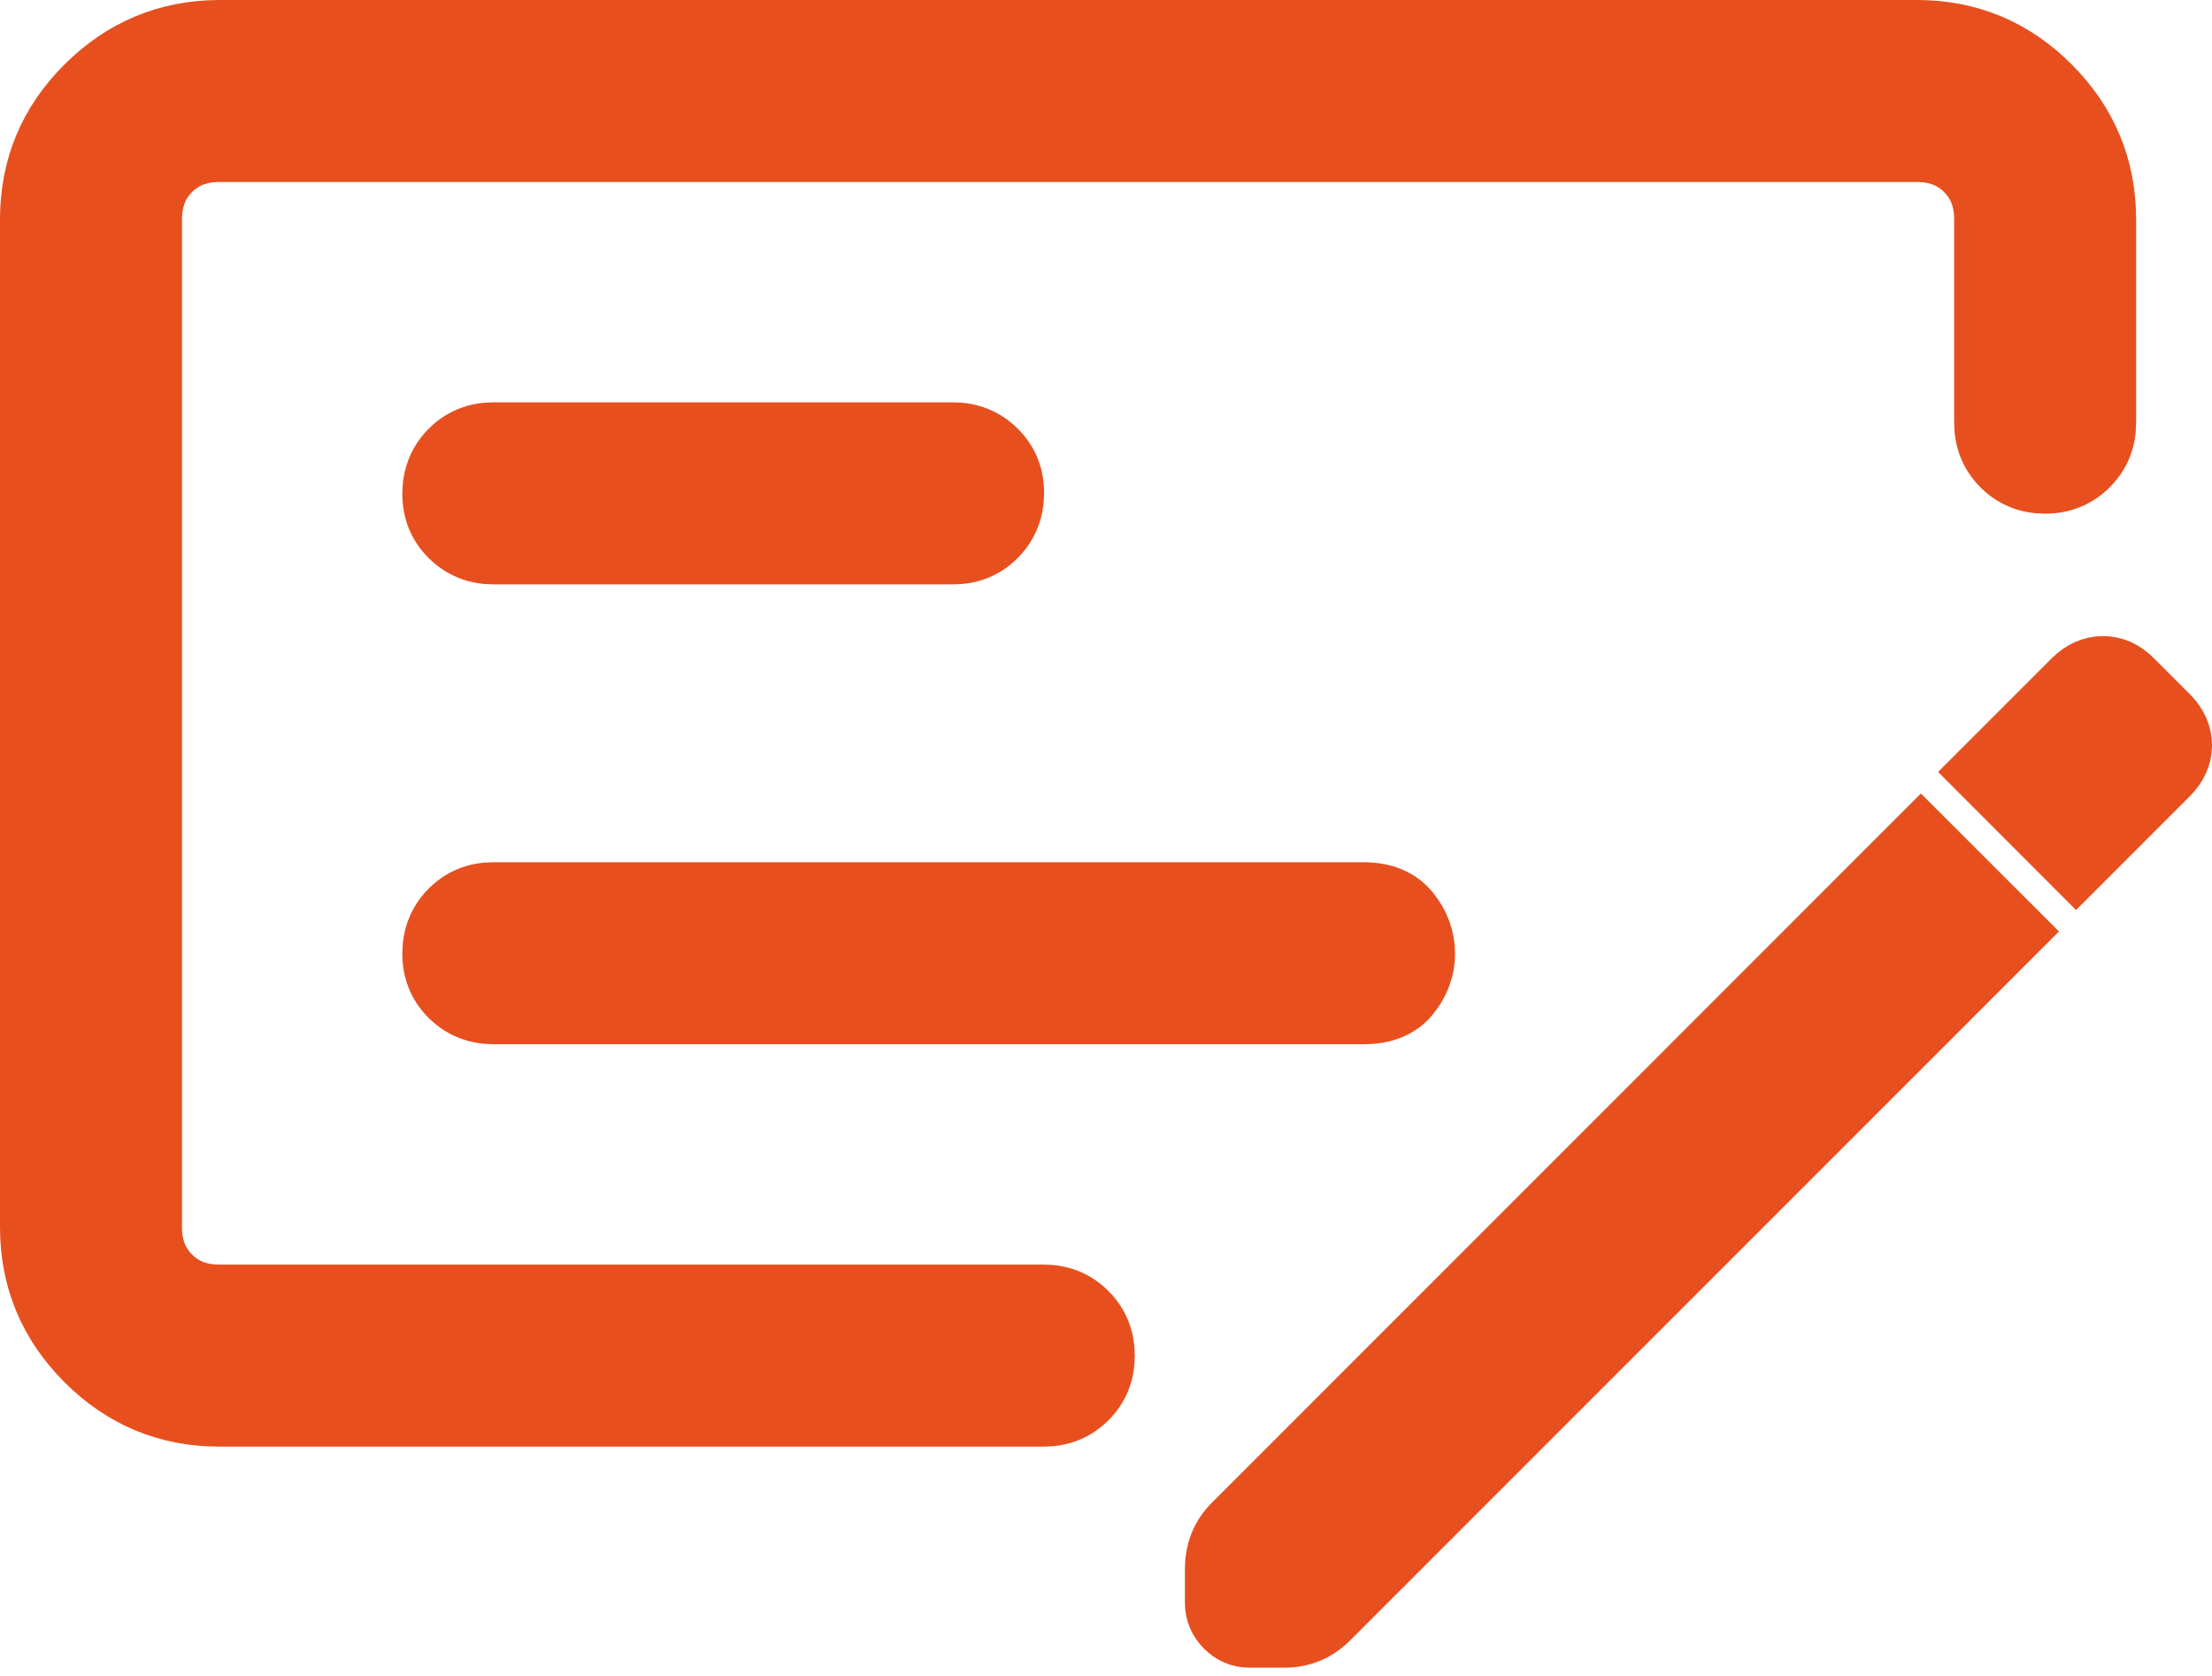
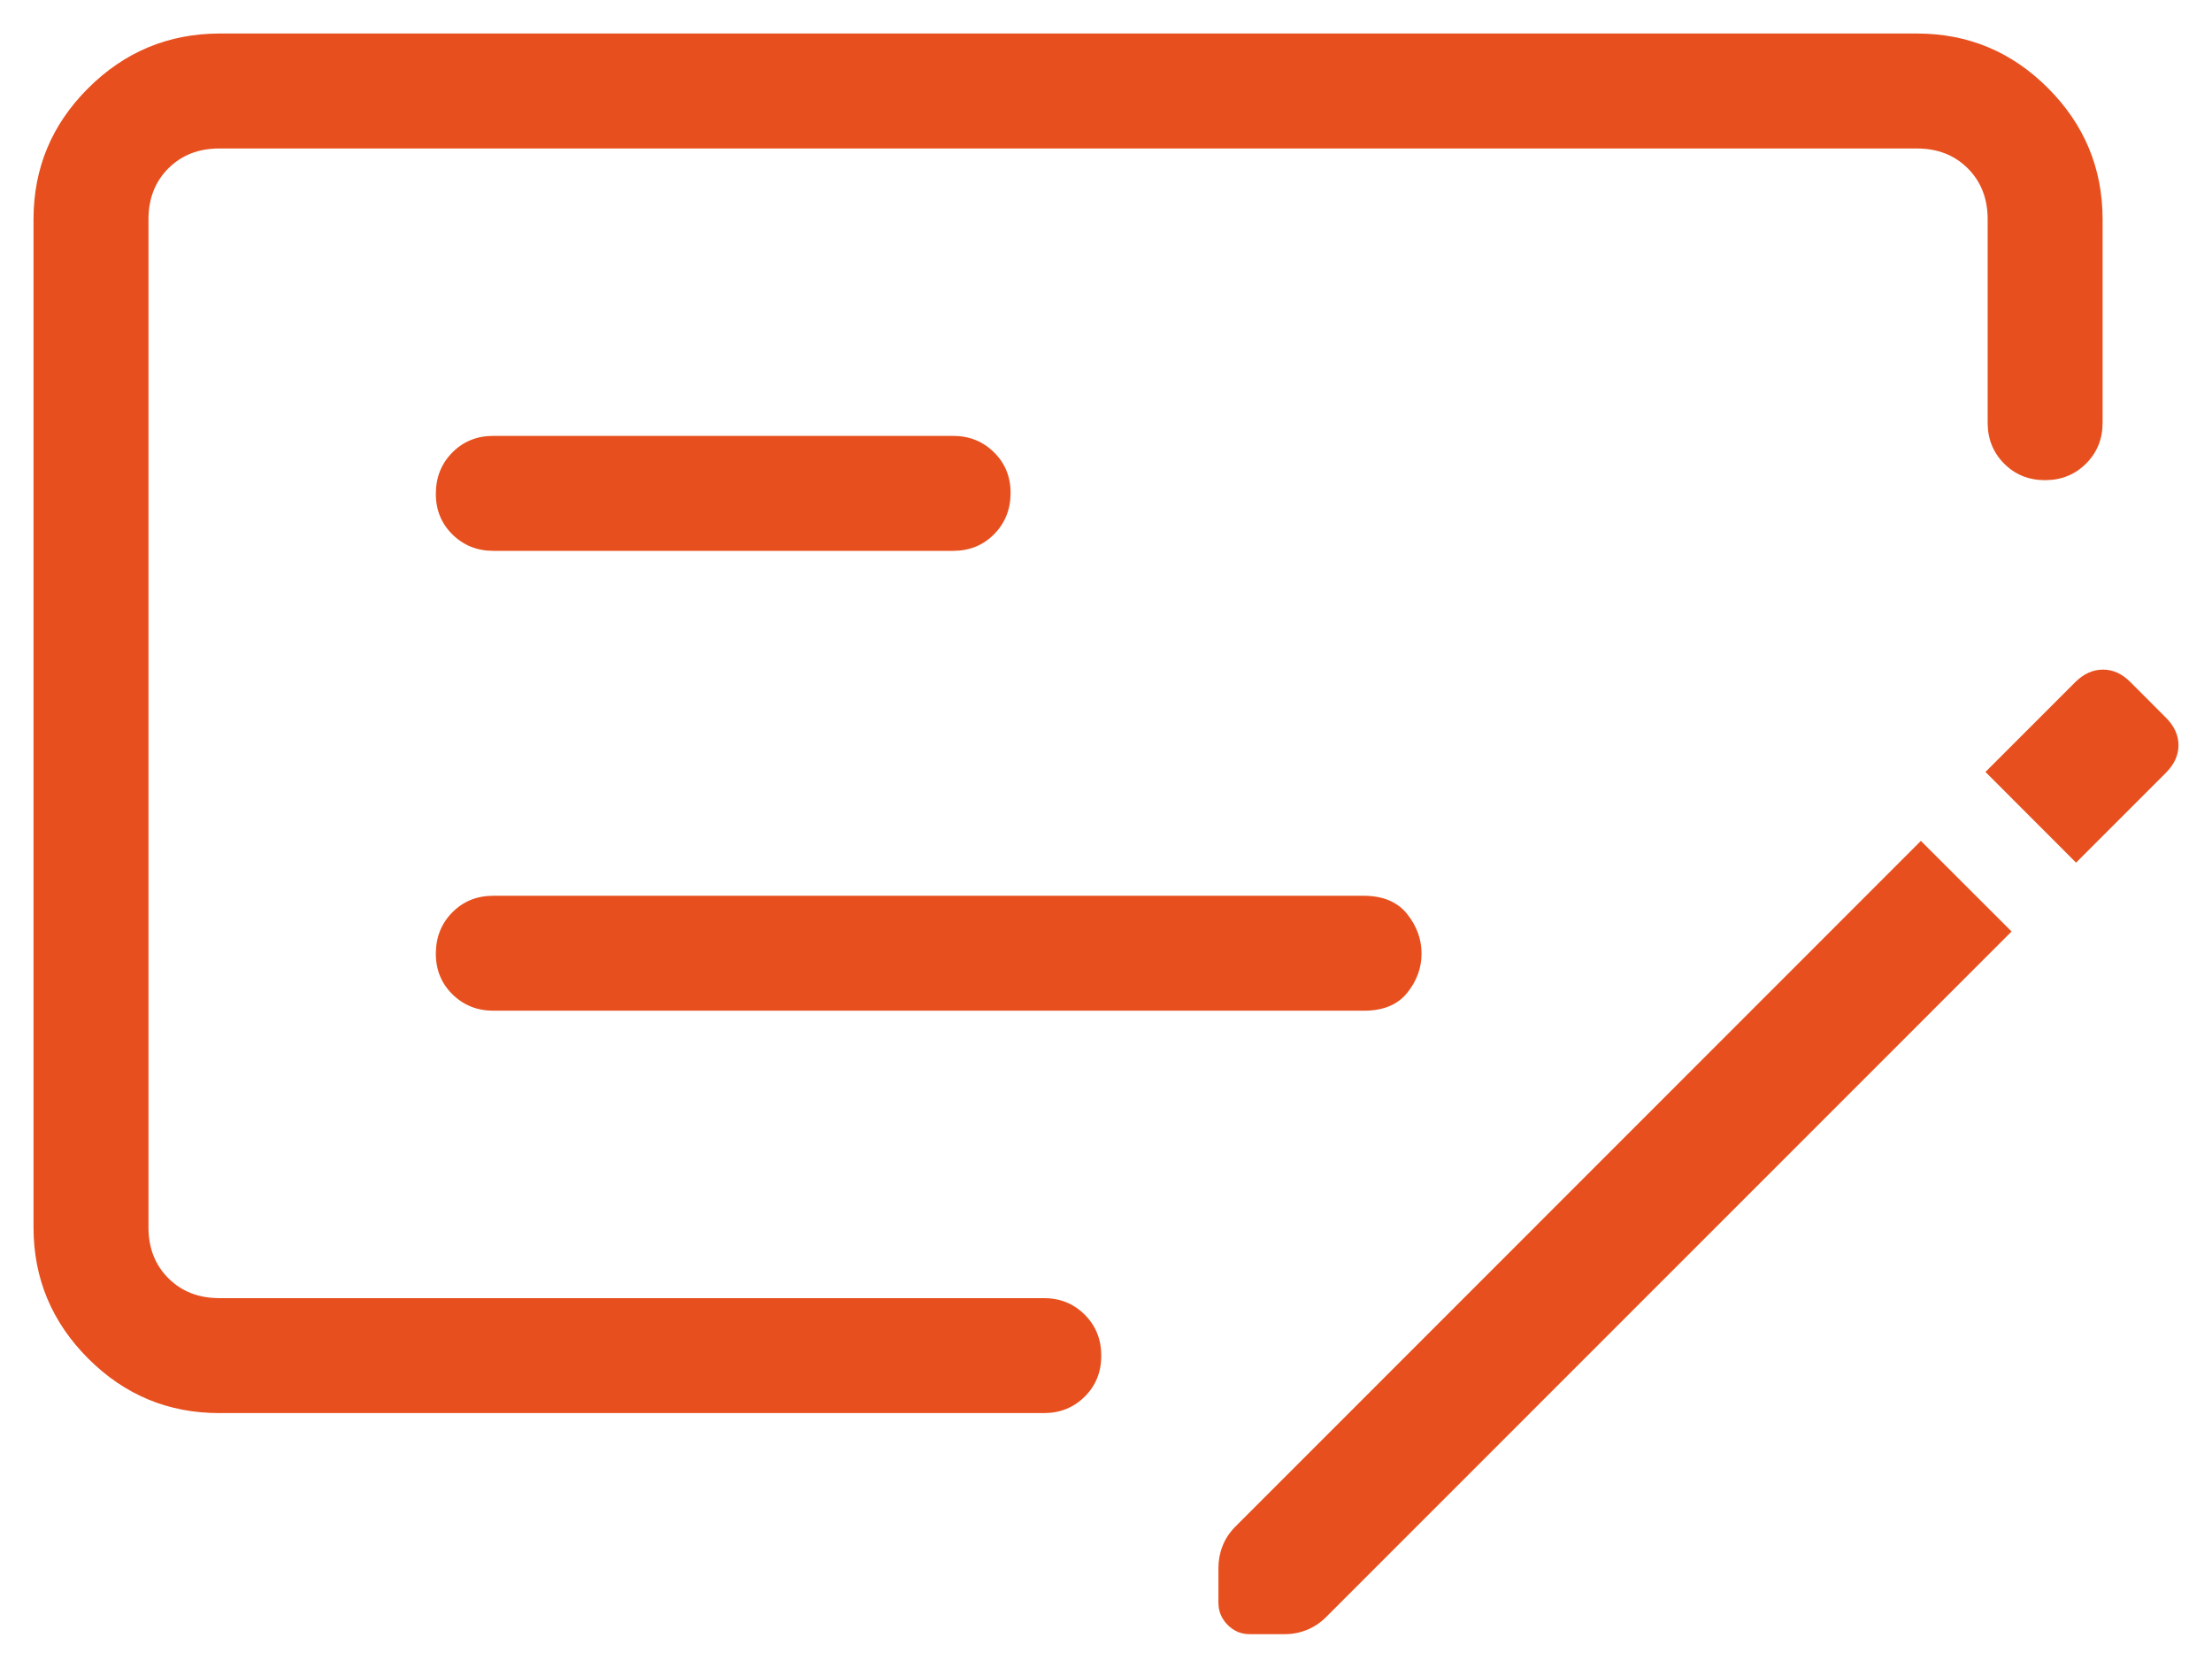
<svg xmlns="http://www.w3.org/2000/svg" width="66" height="50" viewBox="0 0 66 50" fill="none">
  <path d="M14.719 30.153H40.7C41.272 30.153 41.7 29.976 41.986 29.622C42.272 29.267 42.415 28.876 42.415 28.449C42.415 28.021 42.272 27.628 41.986 27.269C41.7 26.91 41.272 26.728 40.7 26.724H14.719C14.232 26.724 13.825 26.888 13.498 27.217C13.171 27.547 13.007 27.955 13.004 28.442C13.002 28.929 13.167 29.336 13.498 29.663C13.83 29.99 14.237 30.153 14.719 30.153ZM14.719 16.434H28.438C28.925 16.434 29.332 16.27 29.659 15.94C29.986 15.611 30.151 15.203 30.153 14.716C30.156 14.229 29.991 13.822 29.659 13.495C29.328 13.168 28.921 13.004 28.438 13.004H14.719C14.232 13.004 13.825 13.169 13.498 13.498C13.171 13.827 13.007 14.236 13.004 14.723C13.002 15.21 13.167 15.617 13.498 15.944C13.83 16.271 14.237 16.434 14.719 16.434ZM6.543 42.158C5.017 42.158 3.713 41.614 2.629 40.528C1.545 39.442 1.002 38.14 1 36.622V6.543C1 5.02 1.543 3.716 2.629 2.633C3.715 1.549 5.019 1.005 6.539 1H57.197C58.72 1 60.023 1.543 61.107 2.629C62.191 3.715 62.734 5.019 62.736 6.539V12.61C62.736 13.095 62.572 13.502 62.242 13.831C61.913 14.16 61.505 14.325 61.018 14.325C60.531 14.325 60.124 14.16 59.797 13.831C59.47 13.502 59.306 13.095 59.306 12.61V6.539C59.306 5.924 59.109 5.419 58.713 5.023C58.318 4.628 57.812 4.43 57.197 4.43H6.539C5.924 4.43 5.419 4.628 5.023 5.023C4.628 5.419 4.43 5.925 4.43 6.543V36.618C4.43 37.233 4.628 37.739 5.023 38.134C5.419 38.53 5.925 38.728 6.543 38.728H31.145C31.629 38.728 32.036 38.892 32.365 39.222C32.695 39.551 32.859 39.959 32.859 40.446C32.859 40.933 32.695 41.34 32.365 41.667C32.036 41.994 31.629 42.158 31.145 42.158H6.543ZM64.636 21.421C64.879 21.668 65 21.939 65 22.234C65 22.531 64.875 22.804 64.626 23.054L61.944 25.736L59.241 23.03L61.923 20.348C62.173 20.101 62.447 19.977 62.747 19.977C63.044 19.977 63.314 20.098 63.556 20.341L64.636 21.421ZM60.02 27.79L39.558 48.252C39.389 48.419 39.198 48.545 38.985 48.63C38.772 48.714 38.553 48.755 38.327 48.753H37.277C37.03 48.753 36.815 48.662 36.632 48.479C36.449 48.296 36.357 48.078 36.354 47.827V46.781C36.354 46.552 36.395 46.333 36.478 46.122C36.56 45.912 36.686 45.721 36.855 45.55L57.314 25.087L60.02 27.79Z" fill="#E7501E" />
-   <path d="M4.43 4.43V38.728M14.719 30.153H40.7C41.272 30.153 41.7 29.976 41.986 29.622C42.272 29.267 42.415 28.876 42.415 28.449C42.415 28.021 42.272 27.628 41.986 27.269C41.7 26.91 41.272 26.728 40.7 26.724H14.719C14.232 26.724 13.825 26.888 13.498 27.217C13.171 27.547 13.007 27.955 13.004 28.442C13.002 28.929 13.167 29.336 13.498 29.663C13.83 29.99 14.237 30.153 14.719 30.153ZM14.719 16.434H28.438C28.925 16.434 29.332 16.27 29.659 15.94C29.986 15.611 30.151 15.203 30.153 14.716C30.156 14.229 29.991 13.822 29.659 13.495C29.328 13.168 28.921 13.004 28.438 13.004H14.719C14.232 13.004 13.825 13.169 13.498 13.498C13.171 13.827 13.007 14.236 13.004 14.723C13.002 15.21 13.167 15.617 13.498 15.944C13.83 16.271 14.237 16.434 14.719 16.434ZM6.543 42.158C5.017 42.158 3.713 41.614 2.629 40.528C1.545 39.442 1.002 38.14 1 36.622V6.543C1 5.02 1.543 3.716 2.629 2.633C3.715 1.549 5.019 1.005 6.539 1H57.197C58.72 1 60.023 1.543 61.107 2.629C62.191 3.715 62.734 5.019 62.736 6.539V12.61C62.736 13.095 62.572 13.502 62.242 13.831C61.913 14.16 61.505 14.325 61.018 14.325C60.531 14.325 60.124 14.16 59.797 13.831C59.47 13.502 59.306 13.095 59.306 12.61V6.539C59.306 5.924 59.109 5.419 58.713 5.023C58.318 4.628 57.812 4.43 57.197 4.43H6.539C5.924 4.43 5.419 4.628 5.023 5.023C4.628 5.419 4.43 5.925 4.43 6.543V36.618C4.43 37.233 4.628 37.739 5.023 38.134C5.419 38.53 5.925 38.728 6.543 38.728H31.145C31.629 38.728 32.036 38.892 32.365 39.222C32.695 39.551 32.859 39.959 32.859 40.446C32.859 40.933 32.695 41.34 32.365 41.667C32.036 41.994 31.629 42.158 31.145 42.158H6.543ZM64.636 21.421C64.879 21.668 65 21.939 65 22.234C65 22.531 64.875 22.804 64.626 23.054L61.944 25.736L59.241 23.03L61.923 20.348C62.173 20.101 62.447 19.977 62.747 19.977C63.044 19.977 63.314 20.098 63.556 20.341L64.636 21.421ZM60.02 27.79L39.558 48.252C39.389 48.419 39.198 48.545 38.985 48.63C38.772 48.714 38.553 48.755 38.327 48.753H37.277C37.03 48.753 36.815 48.662 36.632 48.479C36.449 48.296 36.357 48.078 36.354 47.827V46.781C36.354 46.552 36.395 46.333 36.478 46.122C36.56 45.912 36.686 45.721 36.855 45.55L57.314 25.087L60.02 27.79Z" stroke="#E7501E" stroke-width="2" />
</svg>